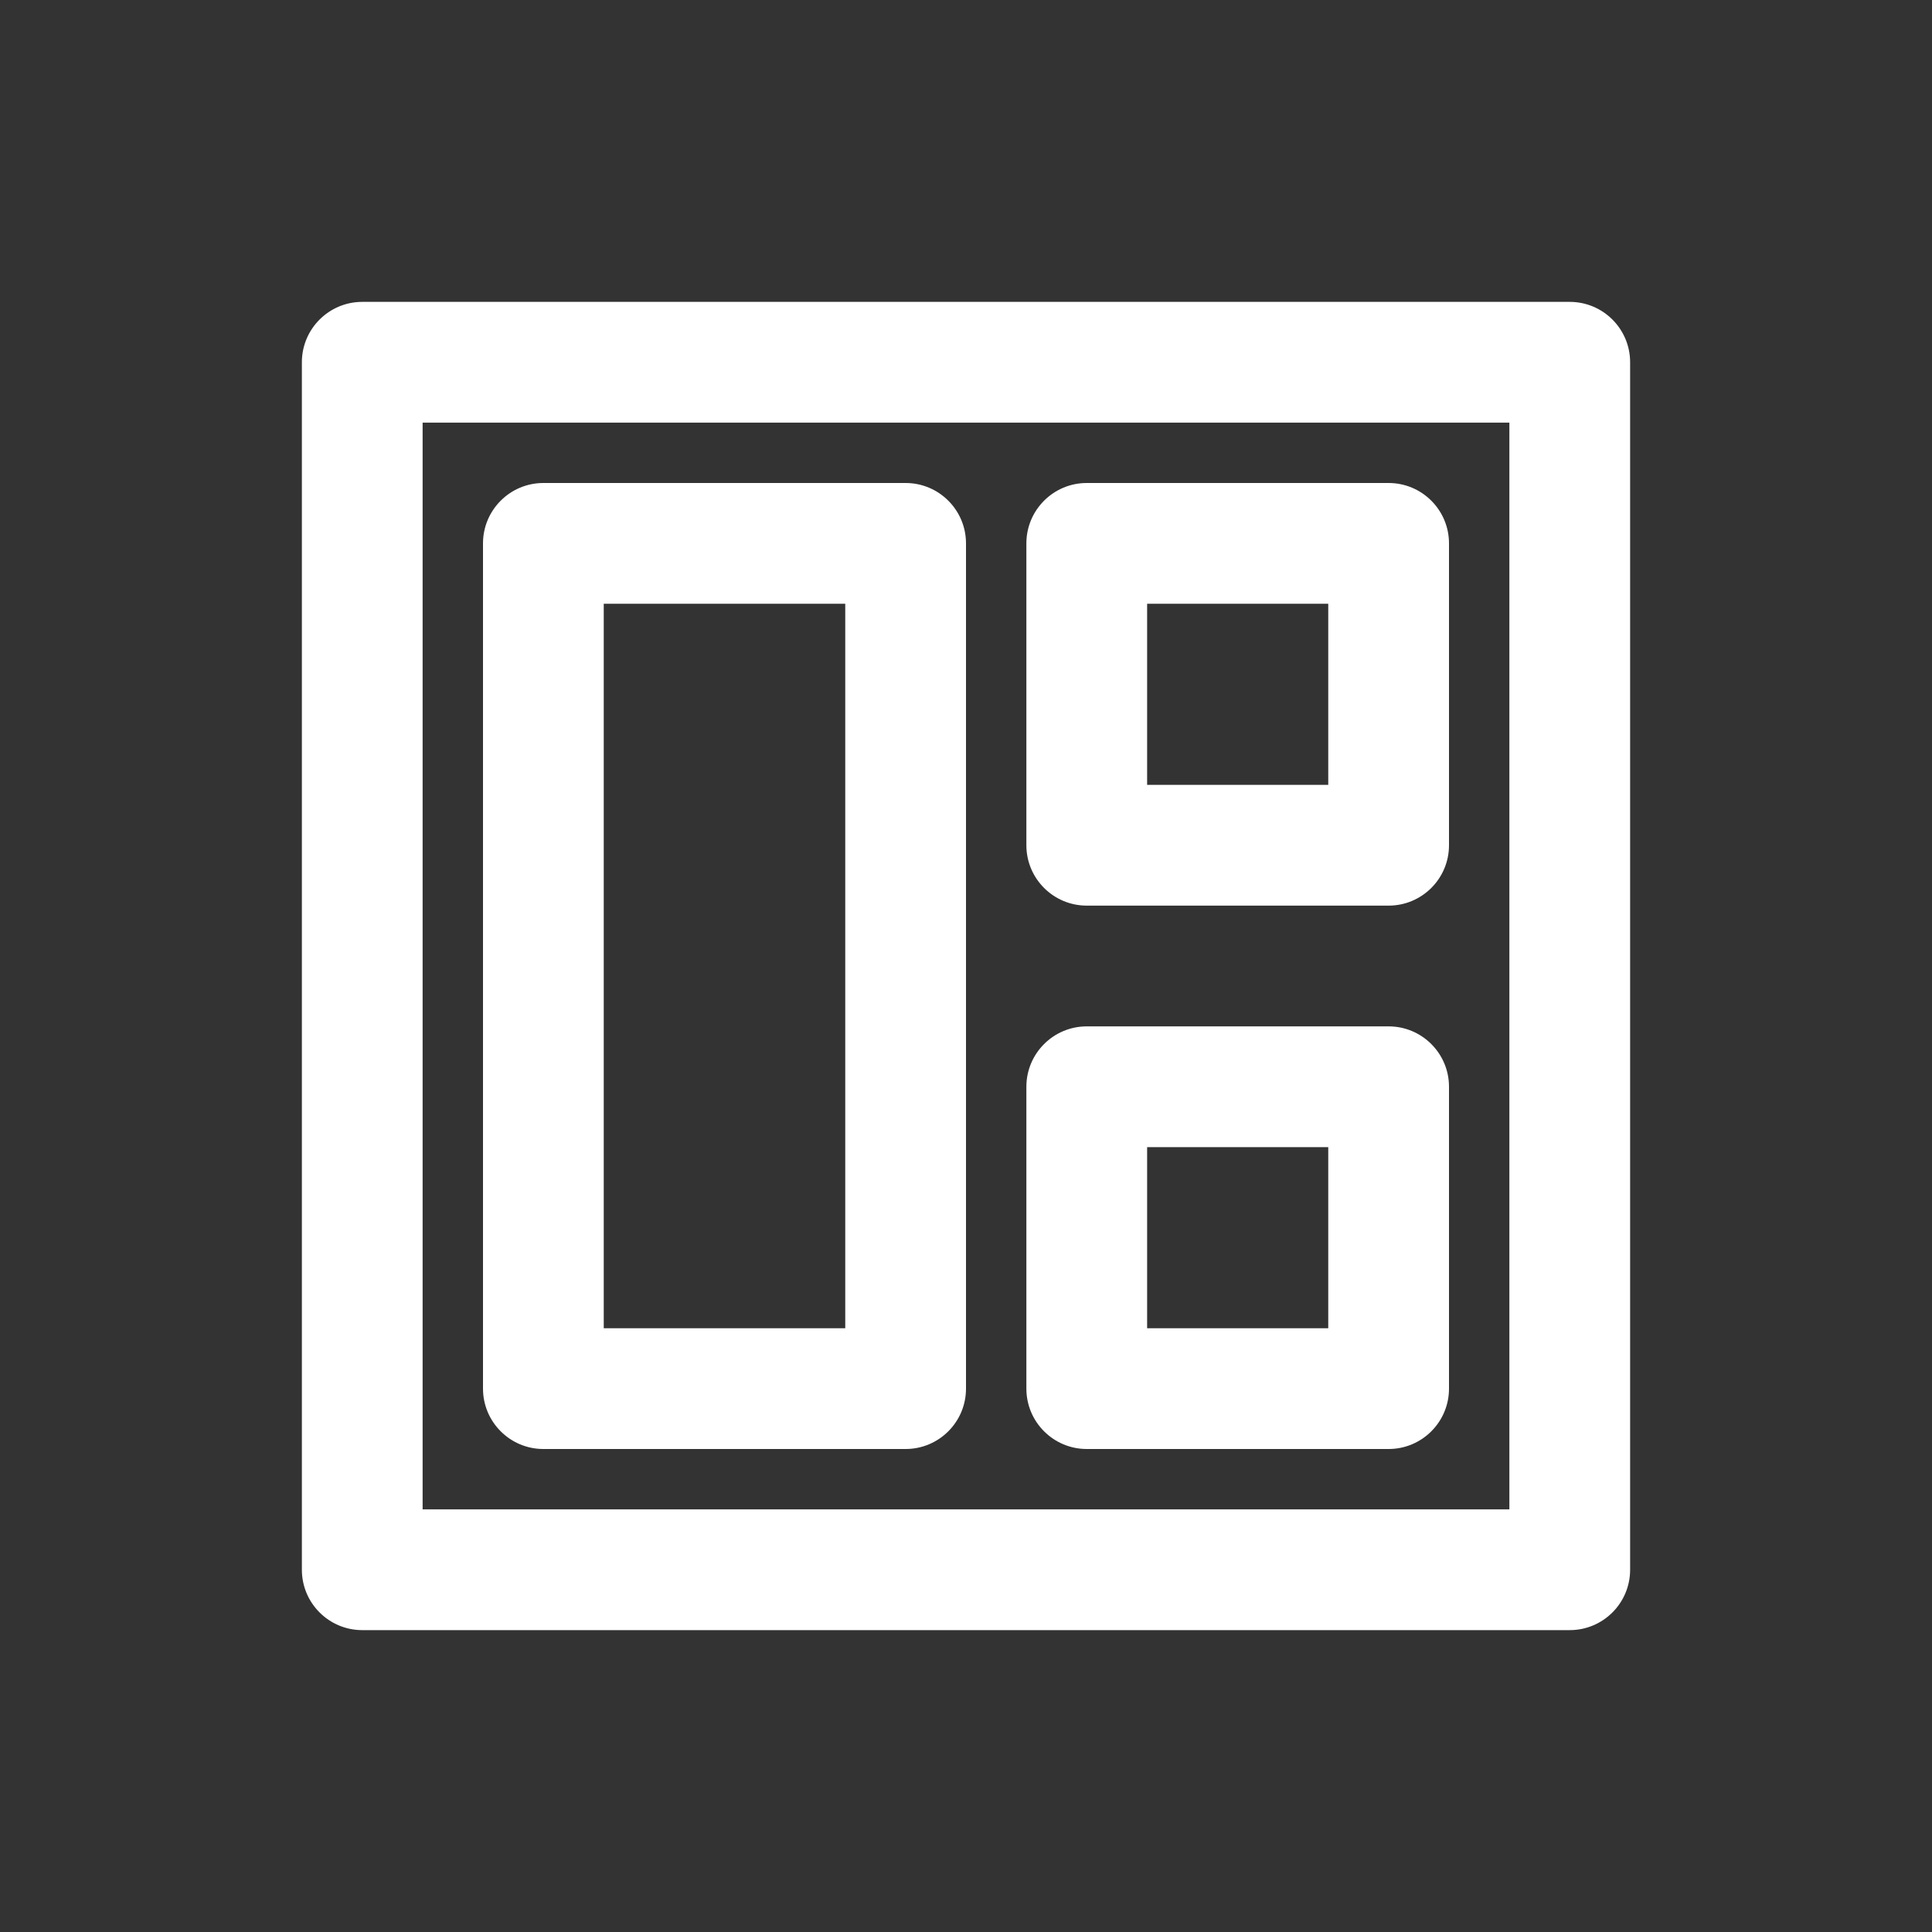
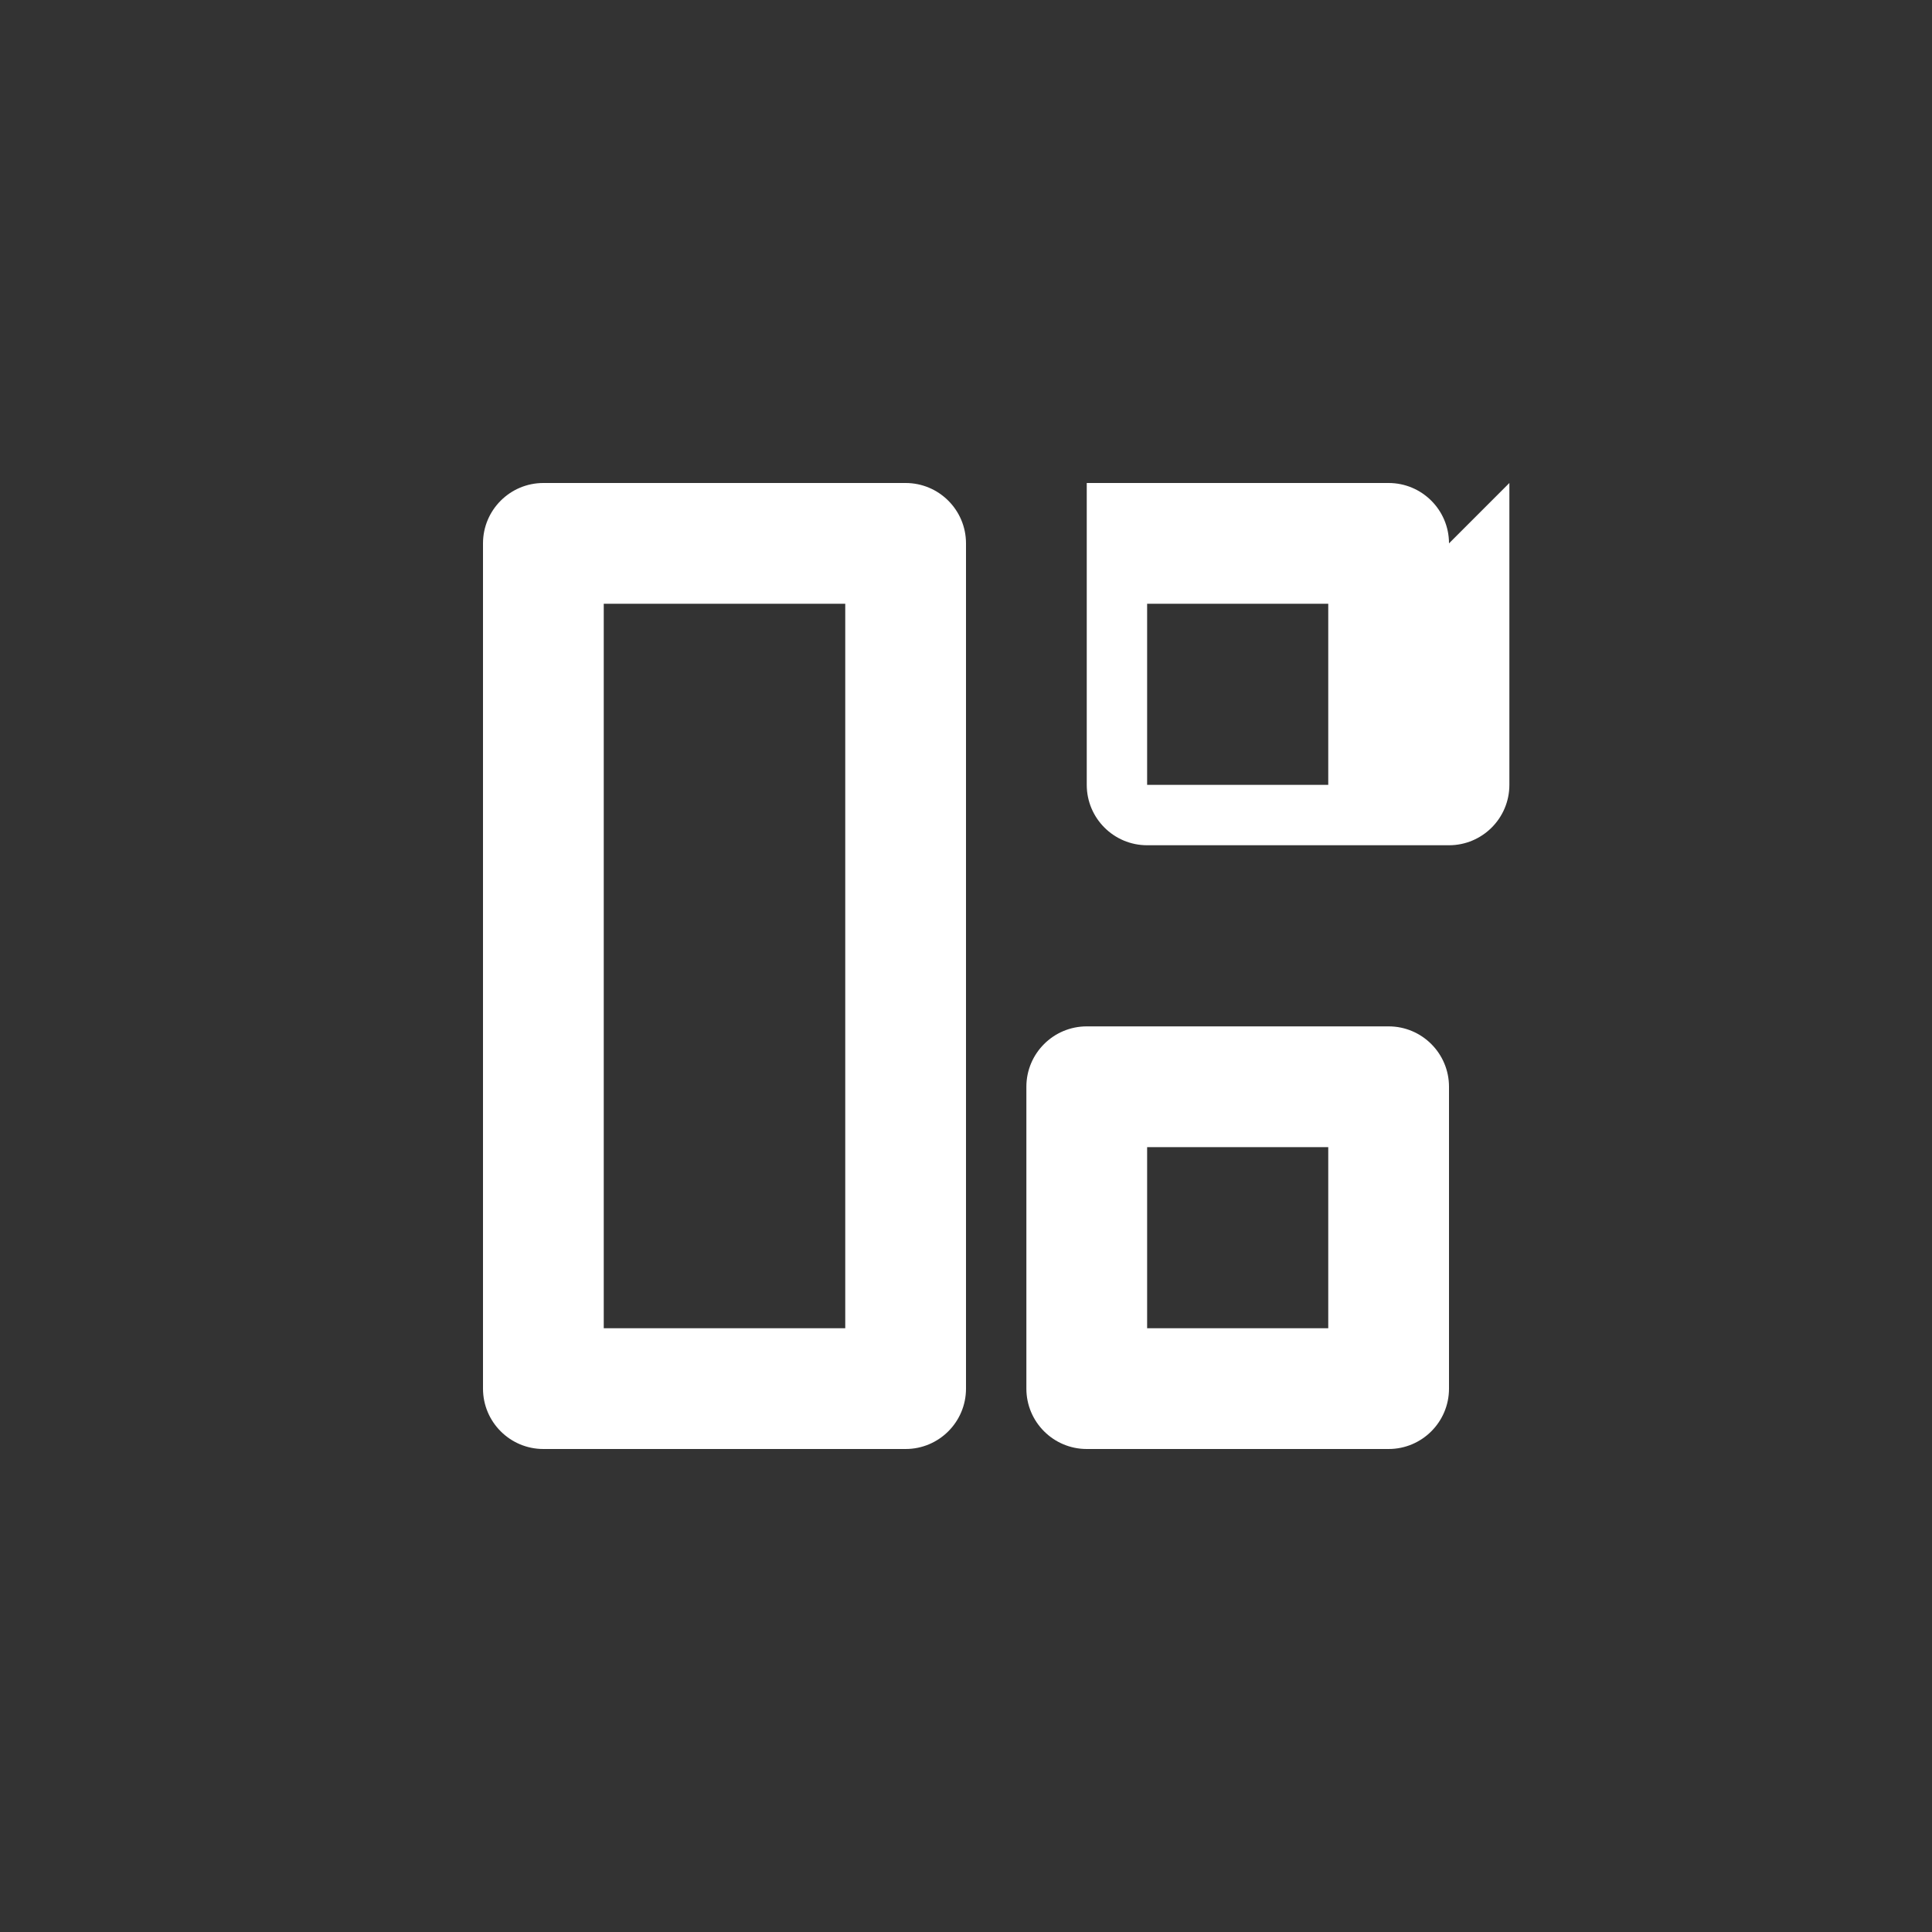
<svg xmlns="http://www.w3.org/2000/svg" height="100px" width="100px" fill="#FFFFFF" viewBox="0 0 32 32" version="1.1" xml:space="preserve" style="" x="0px" y="0px" fill-rule="evenodd" clip-rule="evenodd" stroke-linejoin="round" stroke-miterlimit="2">
  <rect x="0" y="0" width="32" height="32" fill="#333333" stroke="none" />
  <g>
-     <path d="M27,6c0,-0.552 -0.448,-1 -1,-1l-20,0c-0.552,0 -1,0.448 -1,1l0,20c0,0.552 0.448,1 1,1l20,0c0.552,0 1,-0.448 1,-1l0,-20Zm-20,1l0,18l18,0l0,-18l-18,0Z" />
    <path d="M15,24c0.552,0 1,-0.448 1,-1l0,-14c0,-0.552 -0.448,-1 -1,-1l-6,-0c-0.552,0 -1,0.448 -1,1l0,14c0,0.552 0.448,1 1,1l6,-0Zm-5,-14l0,12l4,-0l0,-12l-4,-0Z" />
-     <path d="M24,9c0,-0.552 -0.448,-1 -1,-1l-5,0c-0.552,0 -1,0.448 -1,1l0,5c0,0.552 0.448,1 1,1l5,0c0.552,0 1,-0.448 1,-1l0,-5Zm-5,1l0,3l3,0l0,-3l-3,0Z" />
+     <path d="M24,9c0,-0.552 -0.448,-1 -1,-1l-5,0l0,5c0,0.552 0.448,1 1,1l5,0c0.552,0 1,-0.448 1,-1l0,-5Zm-5,1l0,3l3,0l0,-3l-3,0Z" />
    <path d="M24,18c0,-0.552 -0.448,-1 -1,-1l-5,0c-0.552,0 -1,0.448 -1,1l0,5c0,0.552 0.448,1 1,1l5,0c0.552,0 1,-0.448 1,-1l0,-5Zm-5,1l0,3l3,0l0,-3l-3,0Z" />
  </g>
</svg>